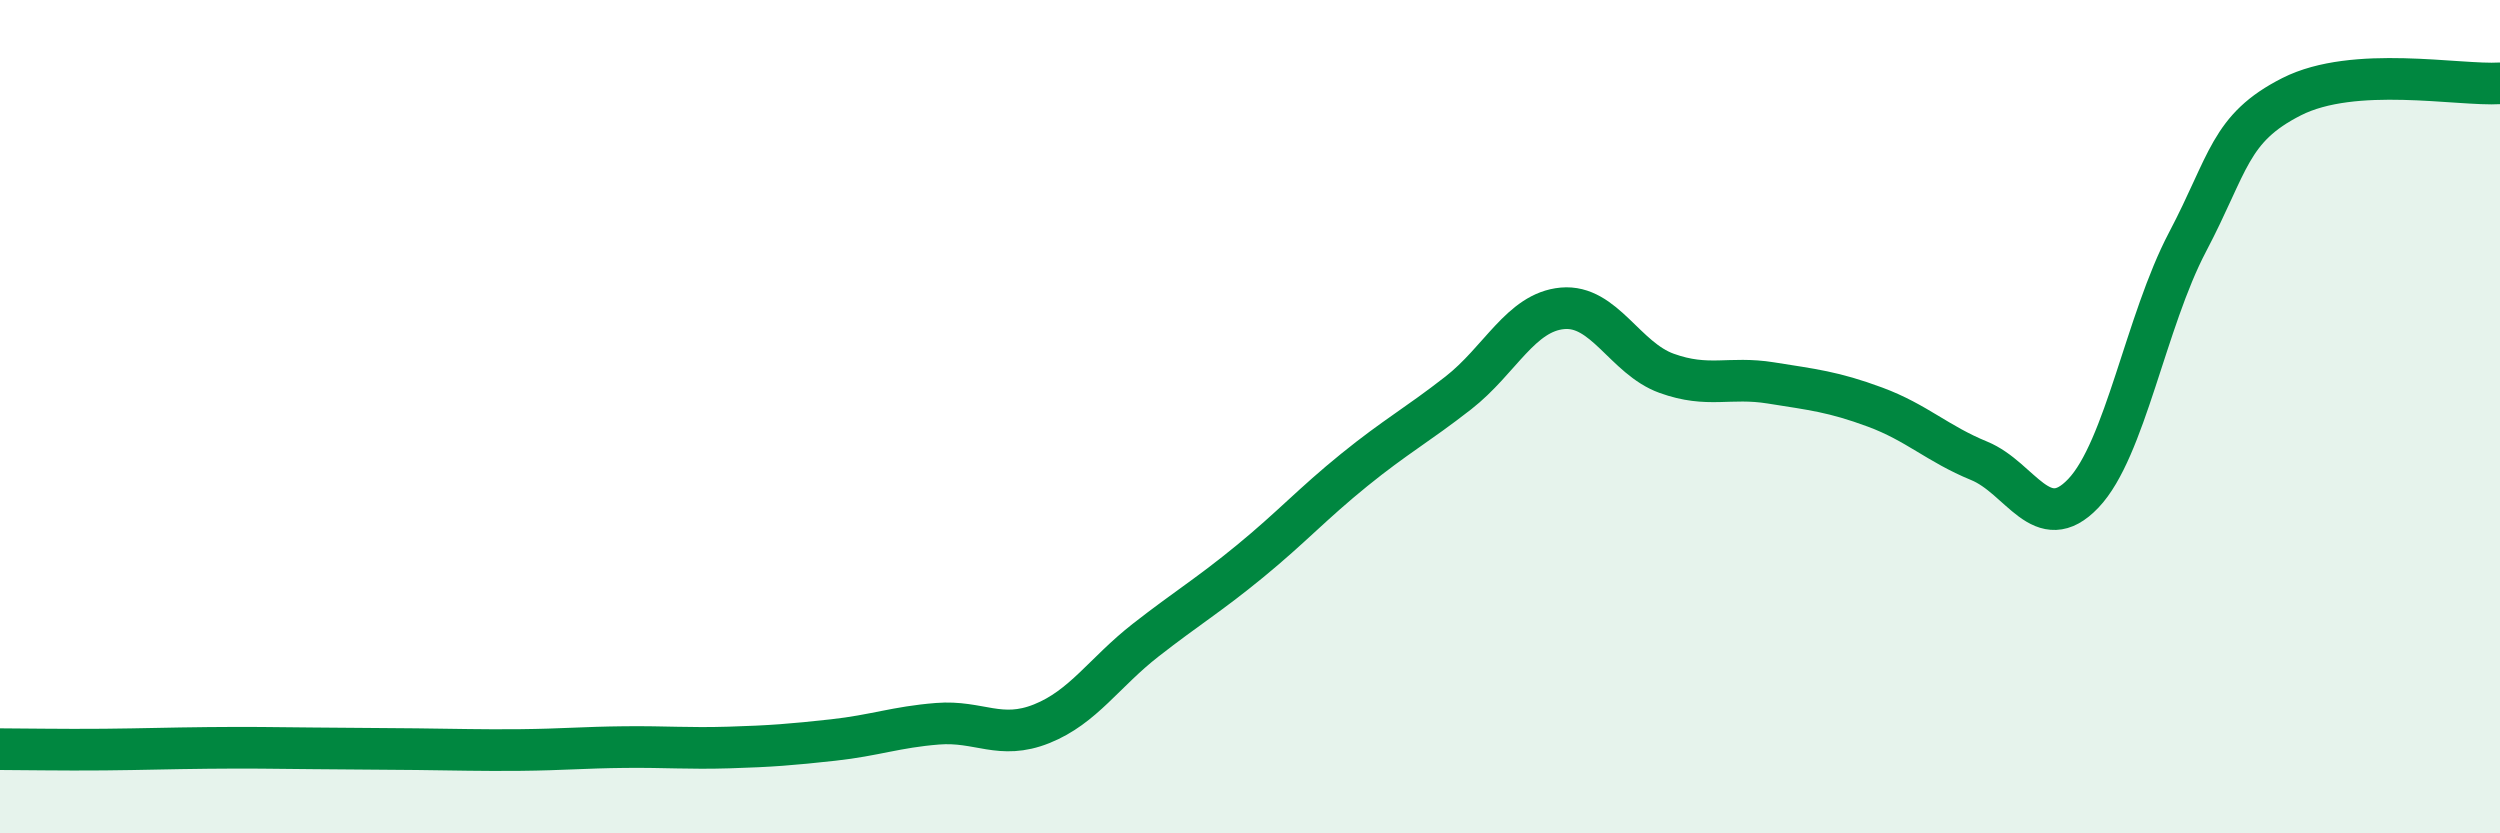
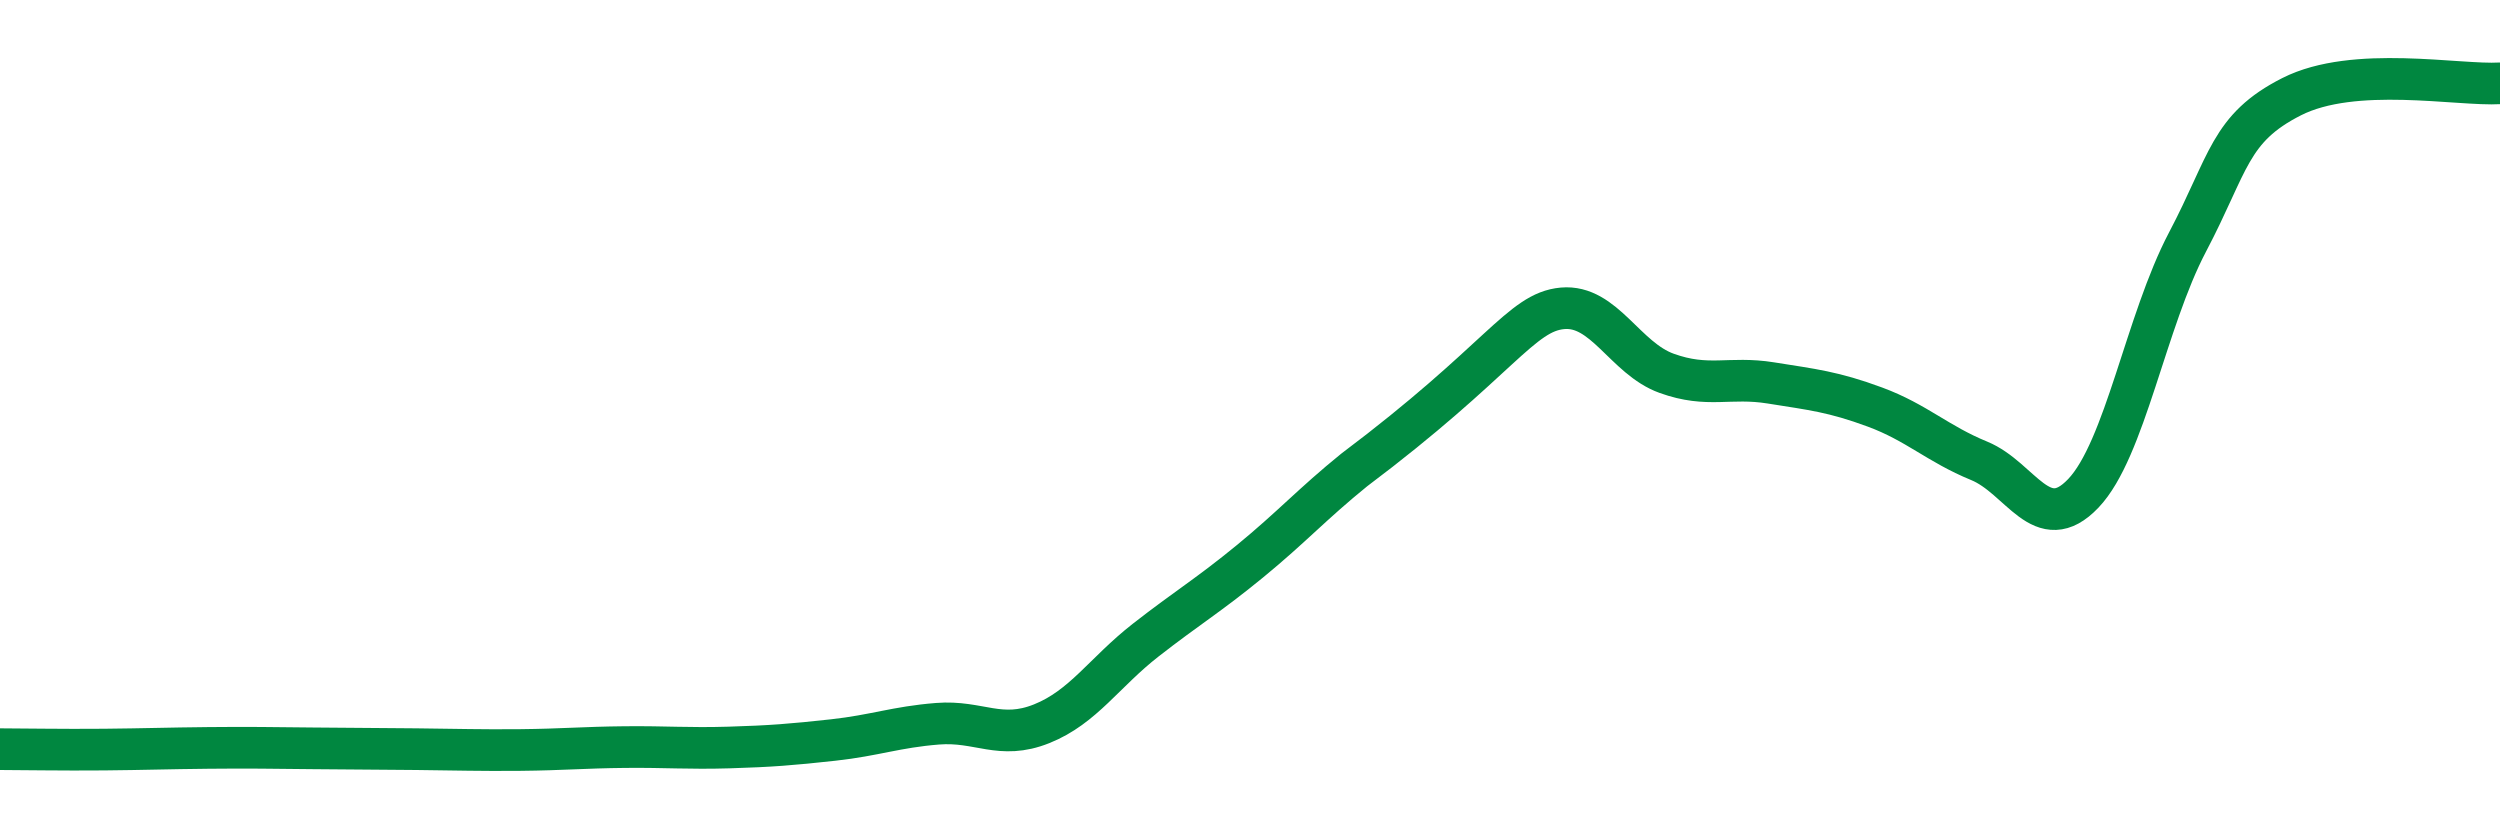
<svg xmlns="http://www.w3.org/2000/svg" width="60" height="20" viewBox="0 0 60 20">
-   <path d="M 0,17.98 C 0.5,17.98 1.5,18 2.5,17.99 C 3.5,17.98 4,17.96 5,17.95 C 6,17.94 6.5,17.95 7.5,17.96 C 8.5,17.97 9,17.97 10,17.98 C 11,17.99 11.5,18.01 12.5,18 C 13.5,17.99 14,17.94 15,17.93 C 16,17.92 16.5,17.97 17.5,17.94 C 18.5,17.91 19,17.87 20,17.76 C 21,17.65 21.5,17.45 22.5,17.37 C 23.5,17.29 24,17.77 25,17.37 C 26,16.97 26.5,16.14 27.5,15.36 C 28.5,14.58 29,14.29 30,13.47 C 31,12.65 31.5,12.09 32.5,11.28 C 33.5,10.47 34,10.21 35,9.43 C 36,8.65 36.5,7.49 37.5,7.4 C 38.5,7.31 39,8.6 40,8.96 C 41,9.32 41.5,9.03 42.5,9.19 C 43.5,9.35 44,9.4 45,9.77 C 46,10.14 46.5,10.65 47.5,11.06 C 48.5,11.47 49,12.89 50,11.84 C 51,10.79 51.5,7.71 52.5,5.81 C 53.5,3.91 53.5,3.08 55,2.32 C 56.5,1.56 59,2.06 60,2L60 20L0 20Z" fill="#008740" opacity="0.1" stroke-linecap="round" stroke-linejoin="round" />
-   <path d="M 0,17.98 C 0.5,17.98 1.5,18 2.5,17.99 C 3.5,17.98 4,17.96 5,17.95 C 6,17.94 6.5,17.95 7.5,17.96 C 8.5,17.97 9,17.97 10,17.98 C 11,17.99 11.5,18.01 12.5,18 C 13.5,17.99 14,17.94 15,17.93 C 16,17.92 16.5,17.97 17.5,17.94 C 18.5,17.91 19,17.87 20,17.76 C 21,17.65 21.5,17.45 22.5,17.37 C 23.5,17.29 24,17.77 25,17.37 C 26,16.97 26.5,16.14 27.5,15.36 C 28.5,14.58 29,14.29 30,13.47 C 31,12.65 31.5,12.09 32.5,11.28 C 33.5,10.47 34,10.21 35,9.43 C 36,8.65 36.5,7.49 37.5,7.4 C 38.5,7.31 39,8.6 40,8.96 C 41,9.32 41.5,9.03 42.5,9.19 C 43.5,9.35 44,9.4 45,9.77 C 46,10.14 46.5,10.65 47.5,11.06 C 48.5,11.47 49,12.89 50,11.84 C 51,10.79 51.5,7.71 52.5,5.81 C 53.5,3.91 53.5,3.08 55,2.32 C 56.5,1.56 59,2.06 60,2" stroke="#008740" stroke-width="1" fill="none" stroke-linecap="round" stroke-linejoin="round" />
+   <path d="M 0,17.98 C 0.5,17.98 1.5,18 2.5,17.99 C 3.5,17.98 4,17.96 5,17.95 C 6,17.94 6.5,17.95 7.5,17.96 C 8.5,17.97 9,17.97 10,17.98 C 11,17.99 11.5,18.01 12.5,18 C 13.5,17.99 14,17.94 15,17.93 C 16,17.92 16.5,17.97 17.5,17.94 C 18.5,17.91 19,17.87 20,17.76 C 21,17.65 21.5,17.45 22.5,17.37 C 23.5,17.29 24,17.77 25,17.37 C 26,16.97 26.5,16.14 27.5,15.36 C 28.5,14.58 29,14.29 30,13.47 C 31,12.65 31.5,12.09 32.5,11.28 C 36,8.65 36.5,7.49 37.5,7.4 C 38.5,7.31 39,8.6 40,8.96 C 41,9.32 41.5,9.03 42.5,9.19 C 43.5,9.35 44,9.4 45,9.77 C 46,10.14 46.5,10.65 47.5,11.06 C 48.5,11.47 49,12.89 50,11.84 C 51,10.79 51.5,7.71 52.5,5.81 C 53.5,3.91 53.5,3.08 55,2.32 C 56.5,1.56 59,2.06 60,2" stroke="#008740" stroke-width="1" fill="none" stroke-linecap="round" stroke-linejoin="round" />
</svg>